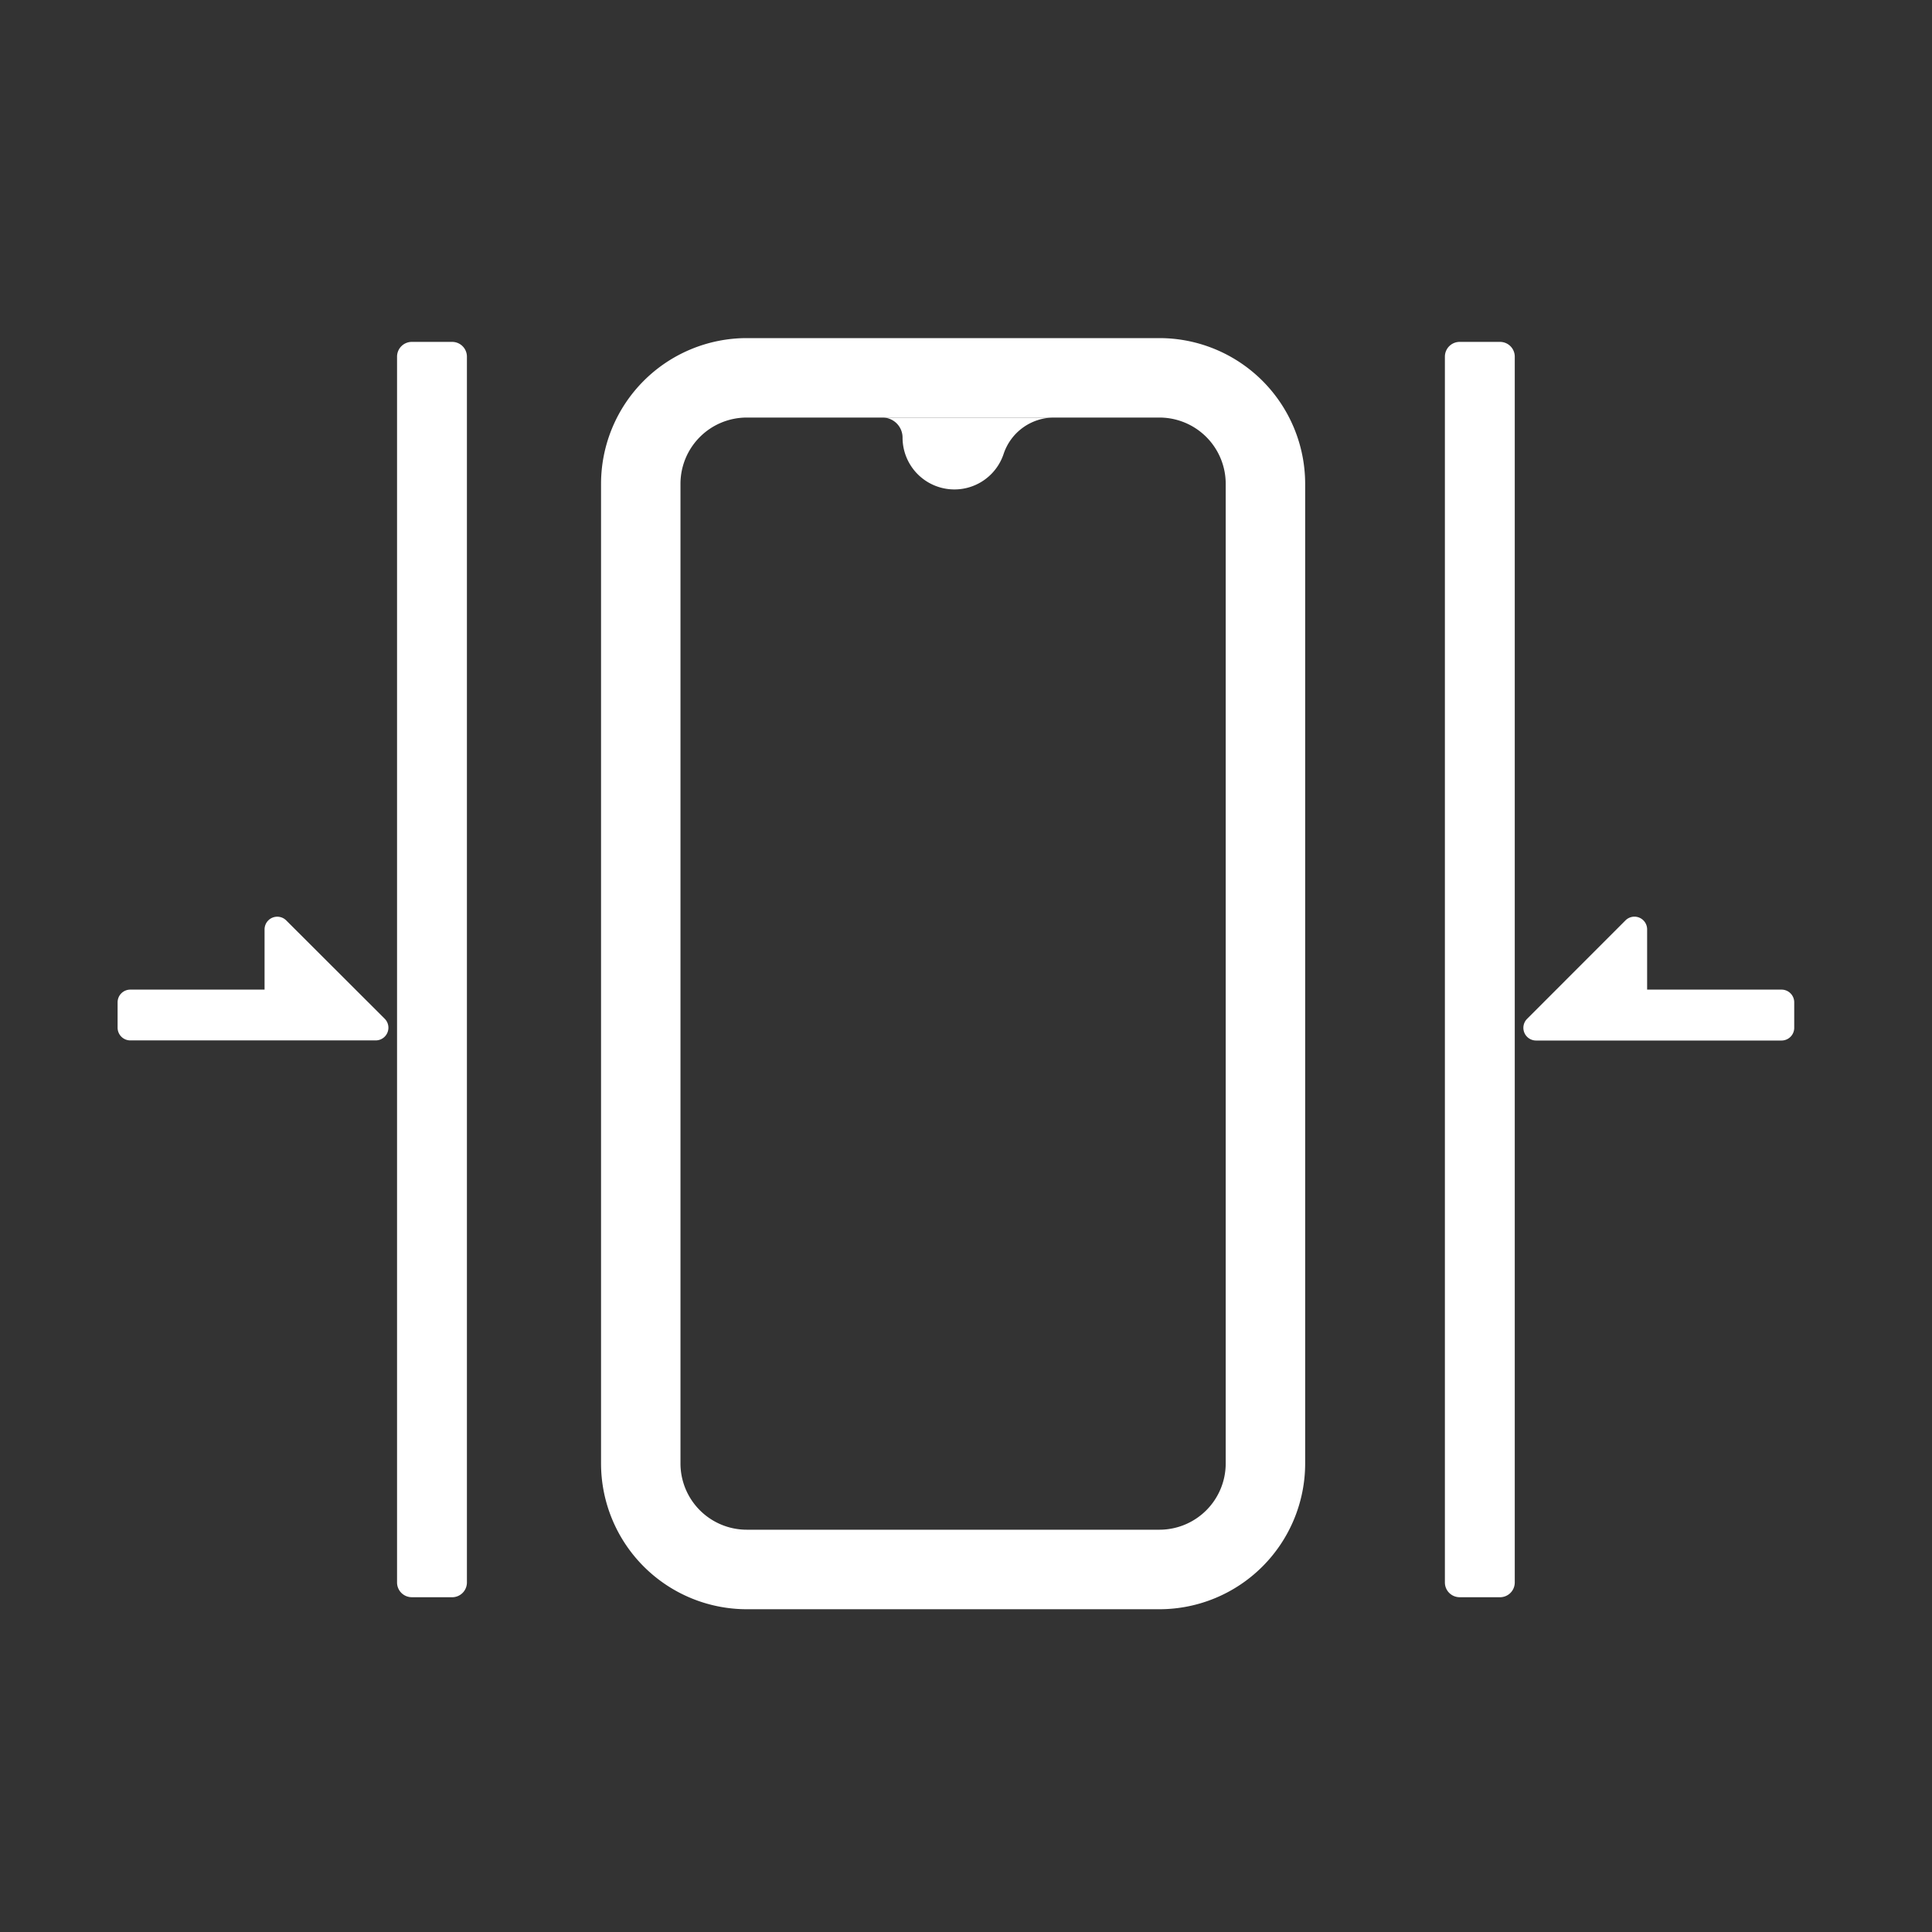
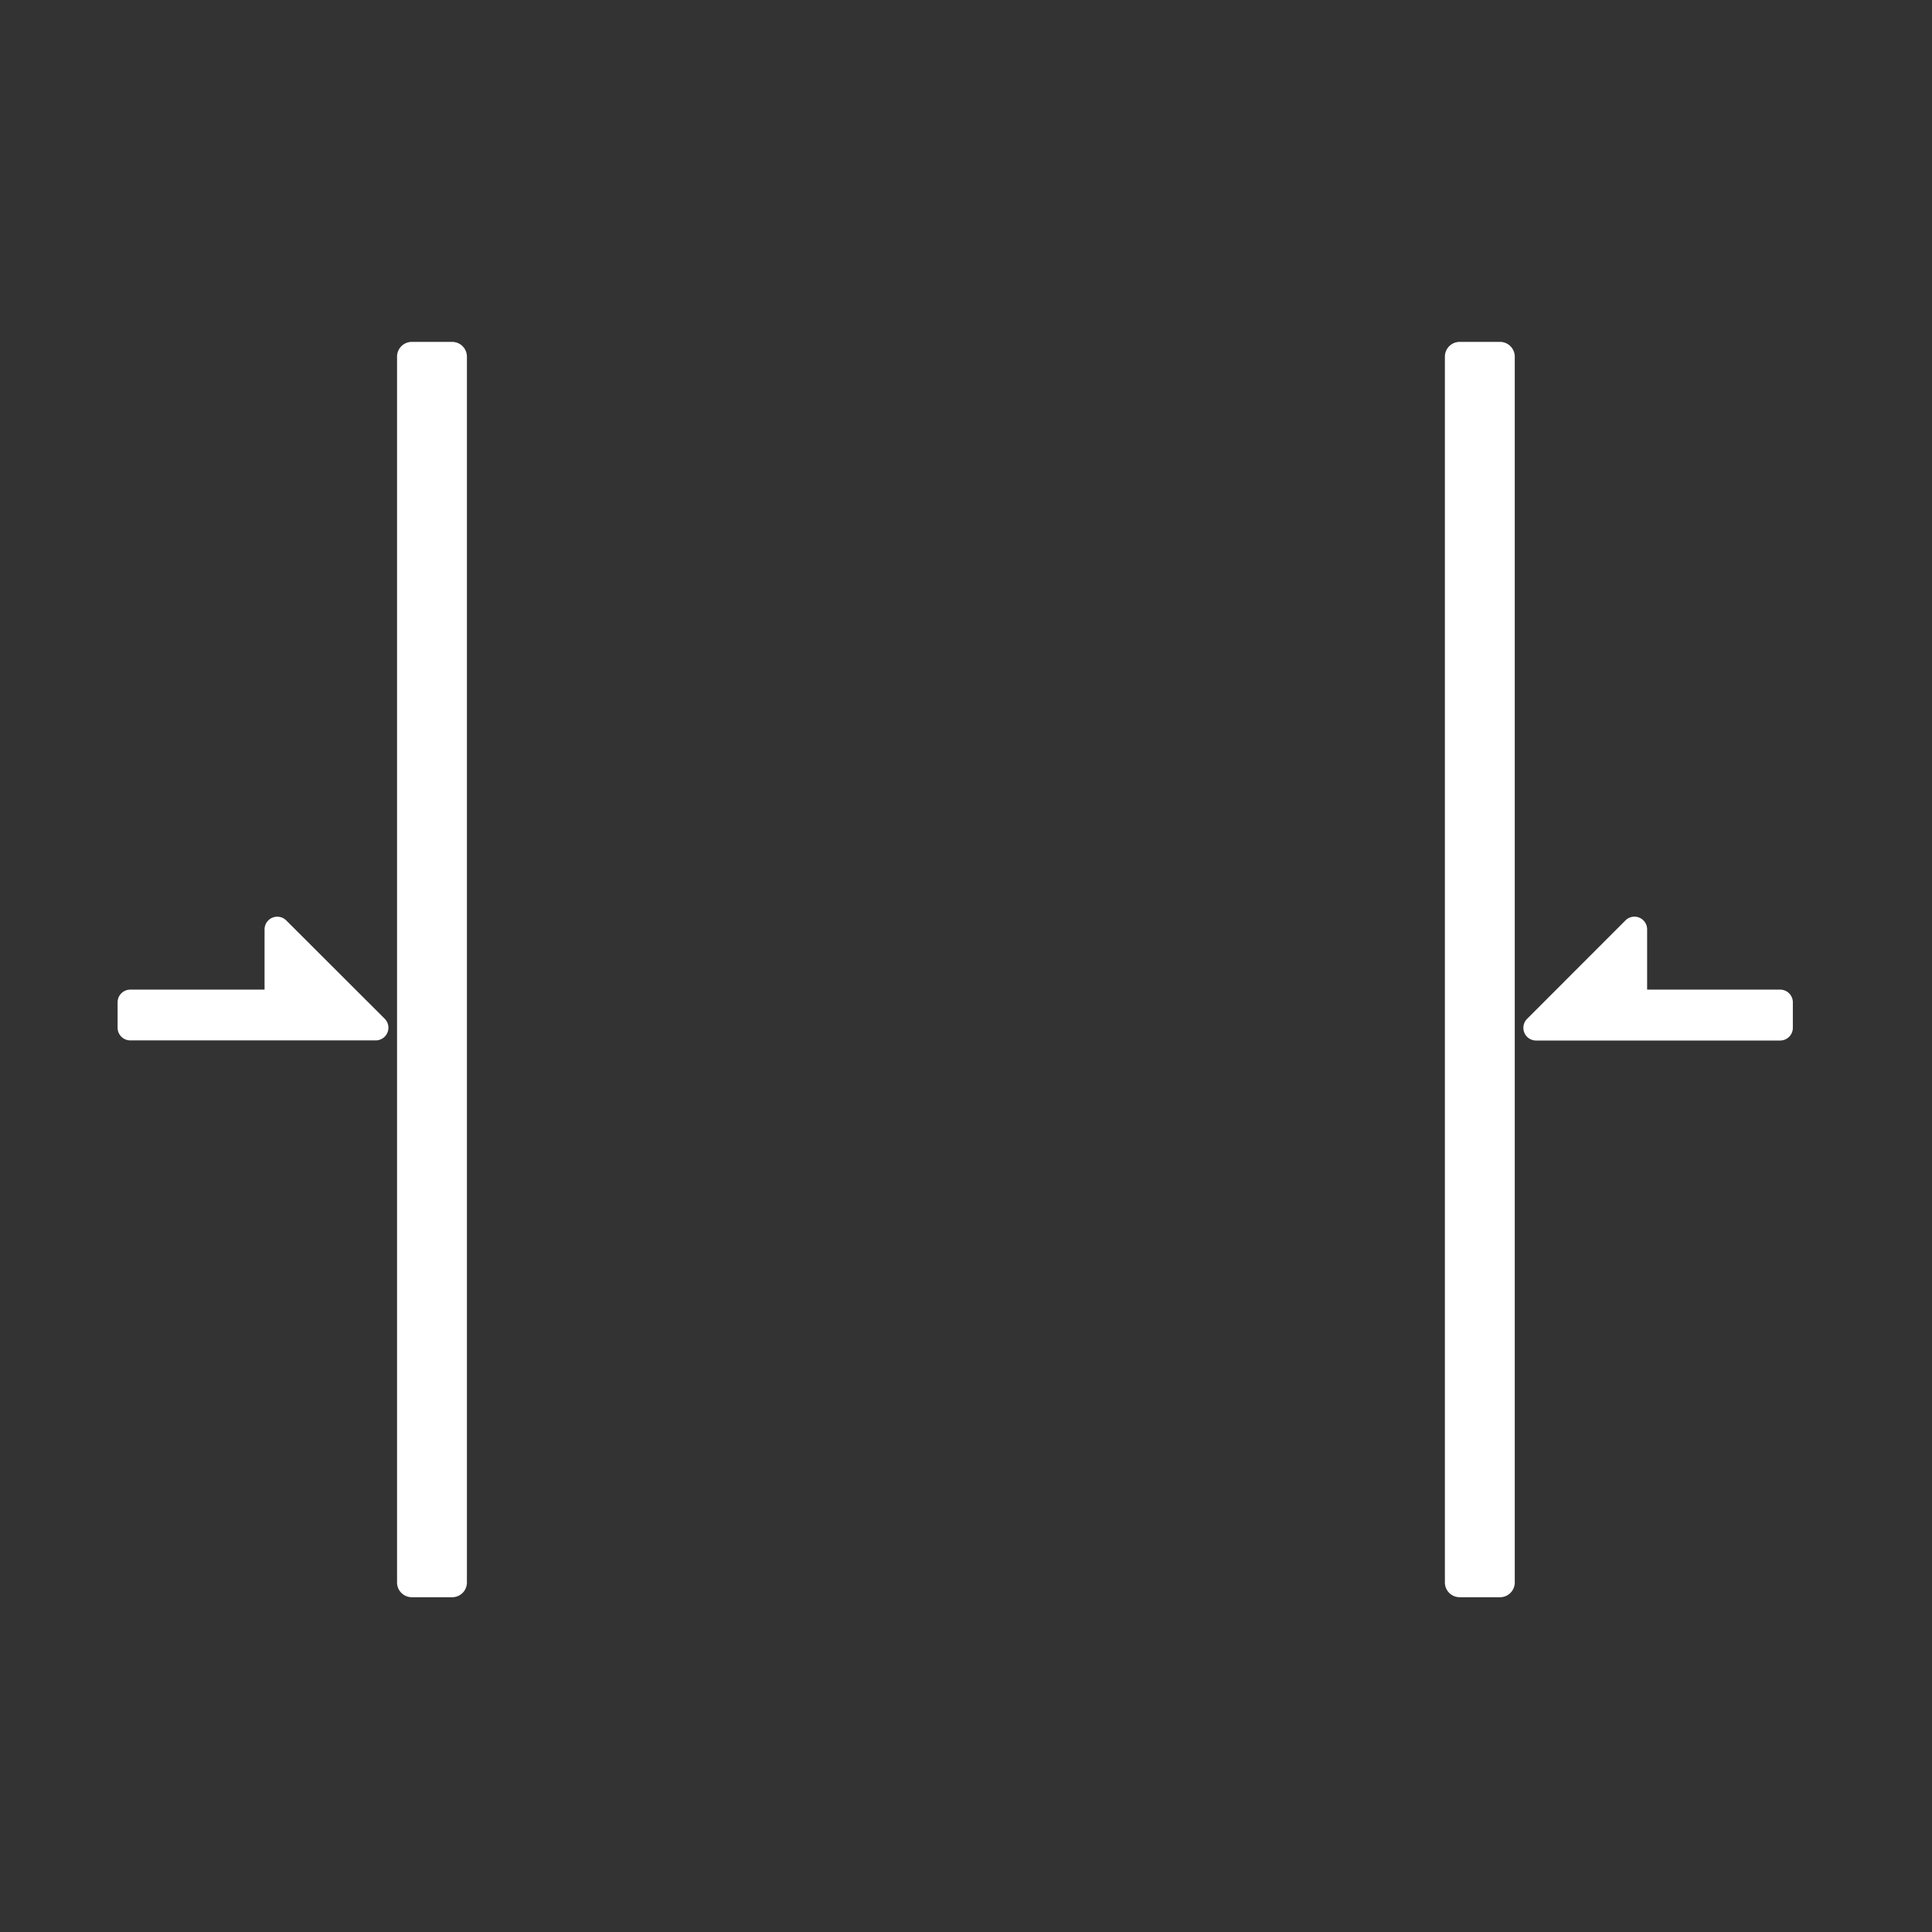
<svg xmlns="http://www.w3.org/2000/svg" id="icon_挤压测试" data-name="icon/挤压测试" width="80" height="80" viewBox="0 0 80 80">
  <rect x="0" y="0" width="80" height="80" fill="#333333" stroke="none" />
  <defs>
    <clipPath id="clip-path">
-       <path id="Clip_4" data-name="Clip 4" d="M0,0H29.156V52.635H0Z" fill="none" />
-     </clipPath>
+       </clipPath>
    <clipPath id="clip-path-2">
      <path id="Clip_8" data-name="Clip 8" d="M0,0H11.211V5.124H0Z" fill="none" />
    </clipPath>
  </defs>
  <rect id="矩形备份_6" data-name="矩形备份 6" width="80" height="80" fill="none" />
  <g id="编组" transform="translate(4.87 14)">
    <g id="编组-2" data-name="编组" transform="translate(20.018)">
      <path id="Clip_4-2" data-name="Clip 4" d="M0,0H29.156V52.635H0Z" fill="none" />
      <g id="编组-3" data-name="编组" clip-path="url(#clip-path)">
        <path id="Fill_3" data-name="Fill 3" d="M23.124,52.635H6.031A6.038,6.038,0,0,1,0,46.6V6.032A6.038,6.038,0,0,1,6.031,0H23.124a6.039,6.039,0,0,1,6.032,6.032V46.6A6.039,6.039,0,0,1,23.124,52.635ZM6.031,3.29A2.745,2.745,0,0,0,3.289,6.032V46.6a2.745,2.745,0,0,0,2.742,2.742H23.124A2.745,2.745,0,0,0,25.866,46.6V6.032A2.745,2.745,0,0,0,23.124,3.29Z" transform="translate(0 0)" fill="#fff" />
      </g>
    </g>
-     <path id="Fill_5" data-name="Fill 5" d="M0,0H7.447a.829.829,0,0,1,.829.829,2.147,2.147,0,0,0,4.184.679A2.2,2.2,0,0,1,14.553,0H0Z" transform="translate(24.227 3.29)" fill="#fff" />
    <g id="编组-4" data-name="编组" transform="translate(0 23.96)">
-       <path id="Clip_8-2" data-name="Clip 8" d="M0,0H11.211V5.124H0Z" fill="none" />
      <g id="编组-5" data-name="编组" clip-path="url(#clip-path-2)">
        <path id="Fill_7" data-name="Fill 7" d="M6.985.155a.526.526,0,0,0-.9.371V3.018H.525A.525.525,0,0,0,0,3.544V4.595a.526.526,0,0,0,.525.526H6.556c.019,0,.038,0,.058,0h4.071a.526.526,0,0,0,.372-.9Z" transform="translate(0)" fill="#fff" />
      </g>
    </g>
-     <path id="Fill_9" data-name="Fill 9" d="M10.686,3.018H5.123V.526a.525.525,0,0,0-.9-.371L.155,4.226a.526.526,0,0,0,.371.9H4.6c.019,0,.038,0,.057,0h6.031a.526.526,0,0,0,.526-.526V3.544a.526.526,0,0,0-.526-.526" transform="translate(58.211 23.96)" fill="#fff" />
+     <path id="Fill_9" data-name="Fill 9" d="M10.686,3.018H5.123V.526a.525.525,0,0,0-.9-.371L.155,4.226a.526.526,0,0,0,.371.9H4.6h6.031a.526.526,0,0,0,.526-.526V3.544a.526.526,0,0,0-.526-.526" transform="translate(58.211 23.96)" fill="#fff" />
    <path id="Fill_11" data-name="Fill 11" d="M2.282,51.98H.61A.61.61,0,0,1,0,51.37V.611A.611.611,0,0,1,.61,0H2.282a.611.611,0,0,1,.611.611V51.37a.611.611,0,0,1-.611.611" transform="translate(11.571 0.157)" fill="#fff" />
    <path id="Fill_13" data-name="Fill 13" d="M2.282,51.98H.61A.61.61,0,0,1,0,51.37V.611A.611.611,0,0,1,.61,0H2.282a.611.611,0,0,1,.611.611V51.37a.611.611,0,0,1-.611.611" transform="translate(54.96 0.157)" fill="#fff" />
  </g>
</svg>